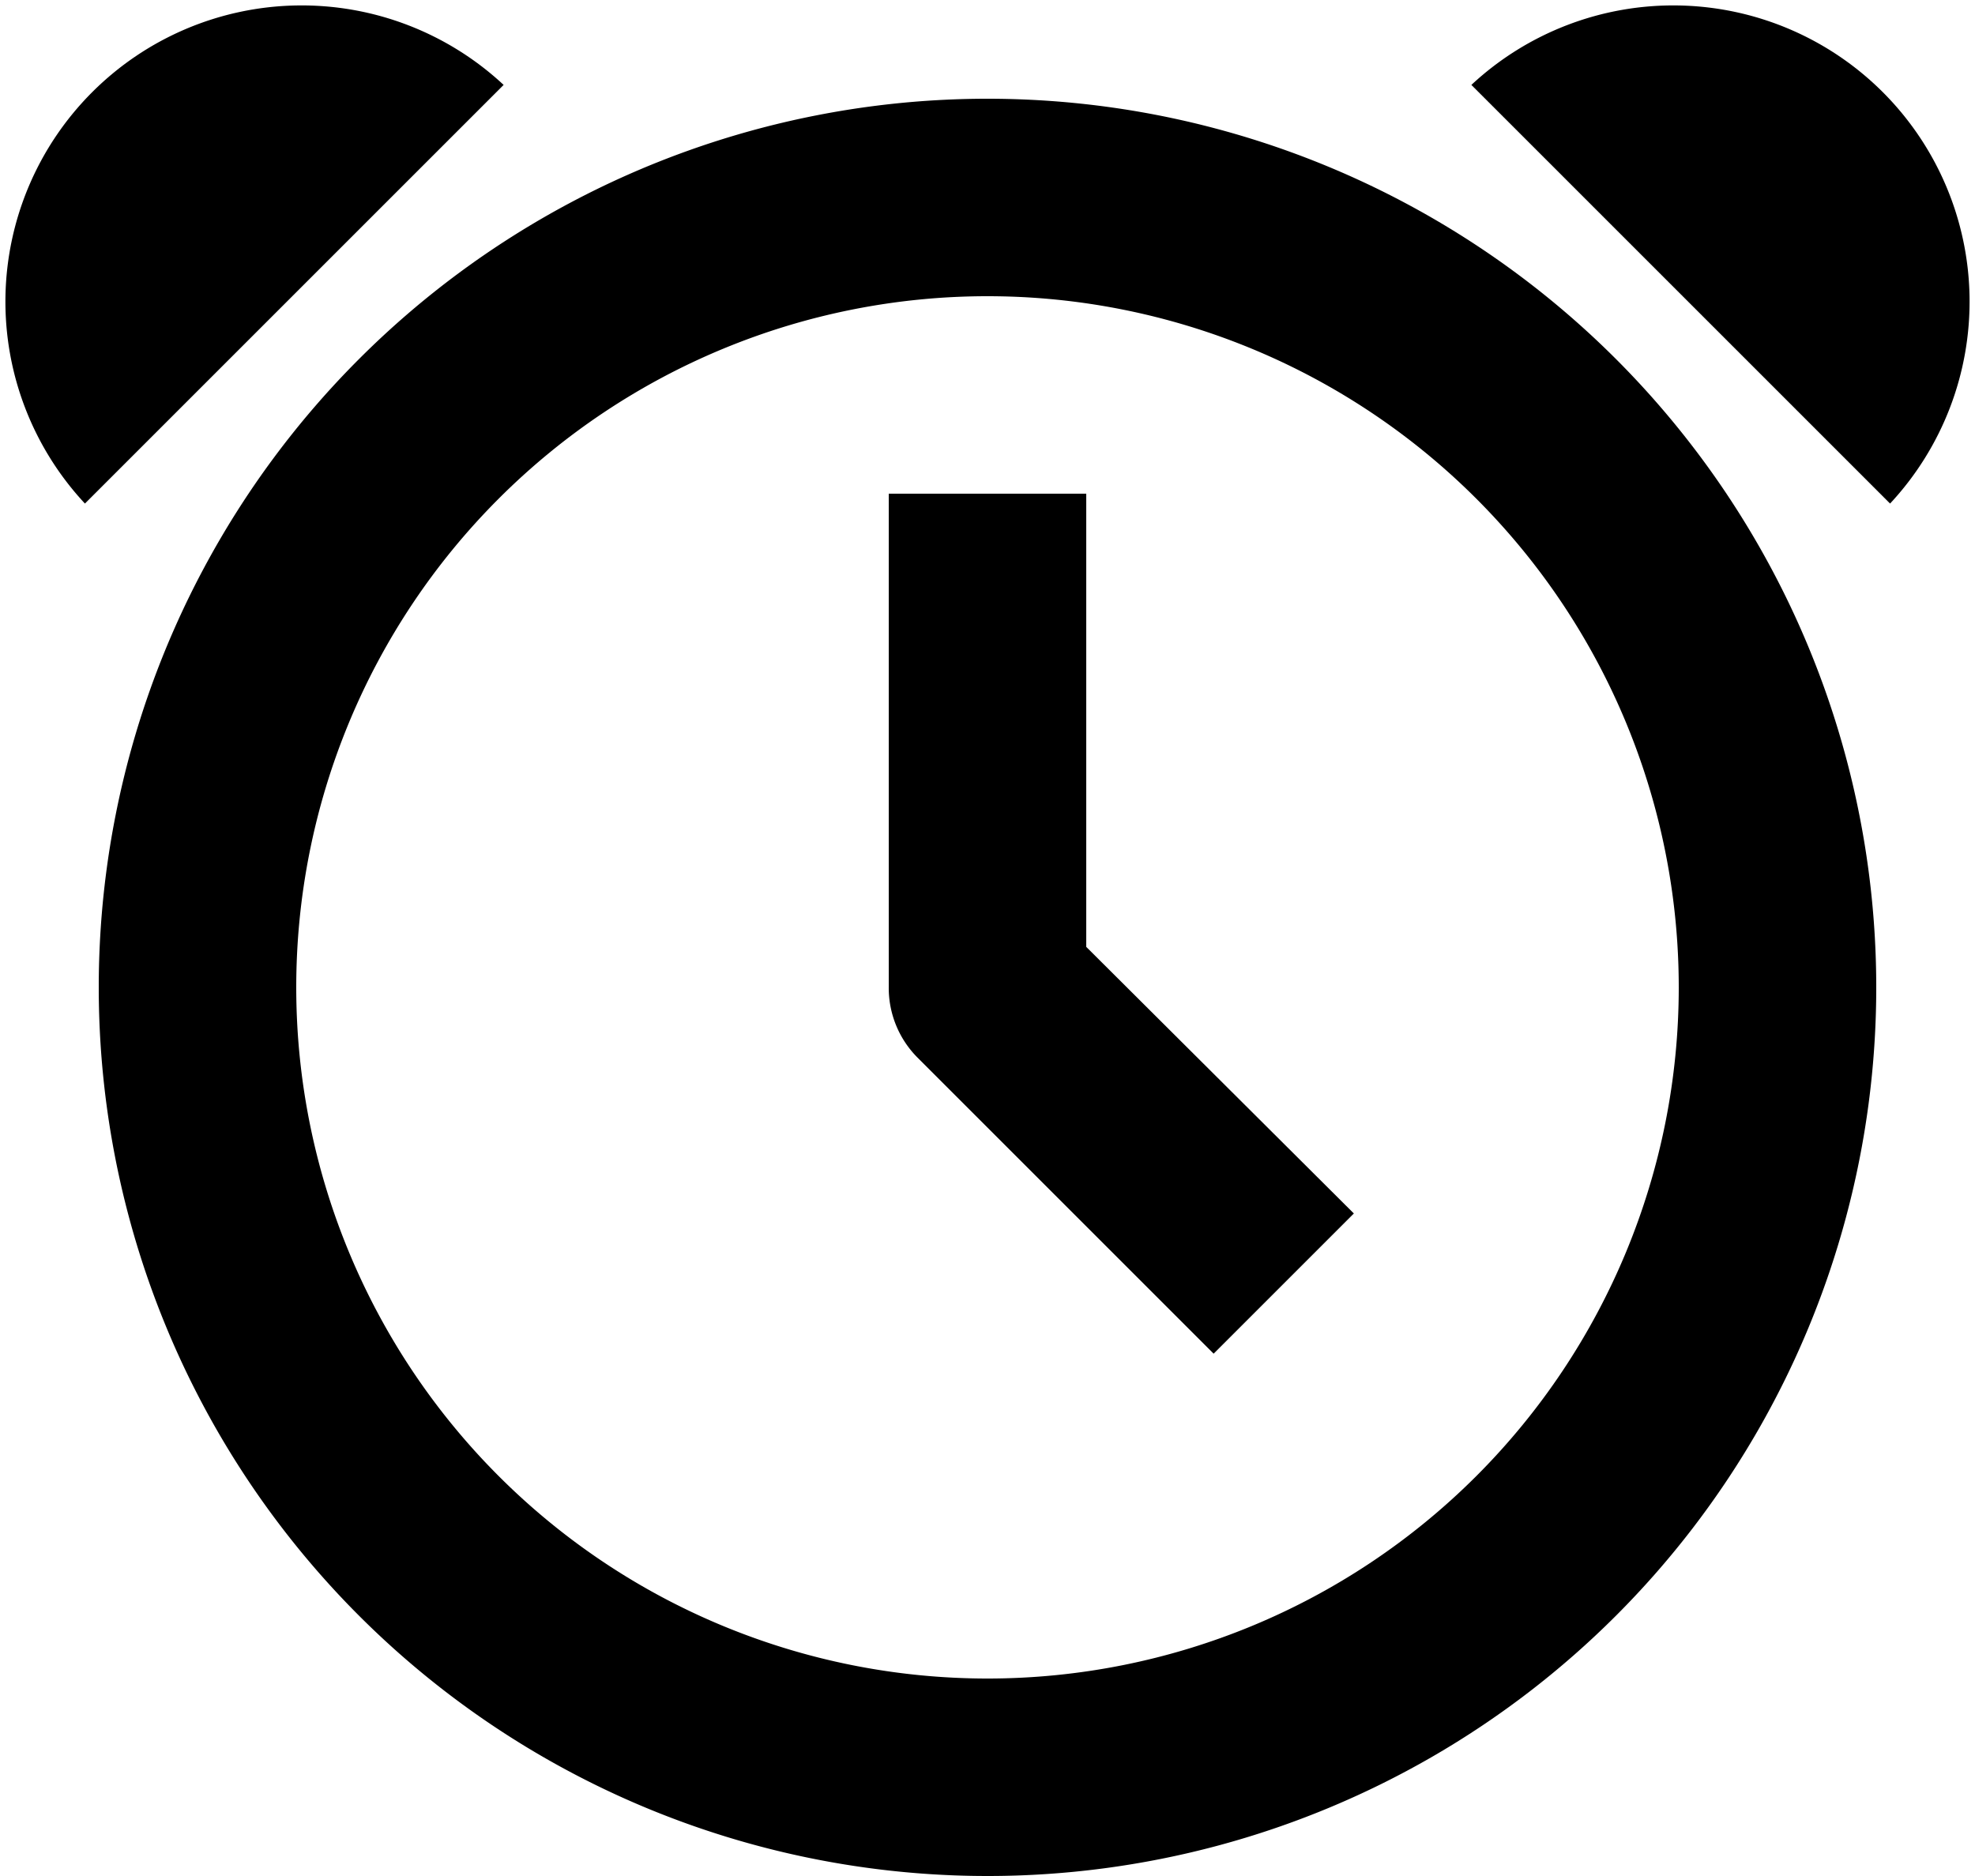
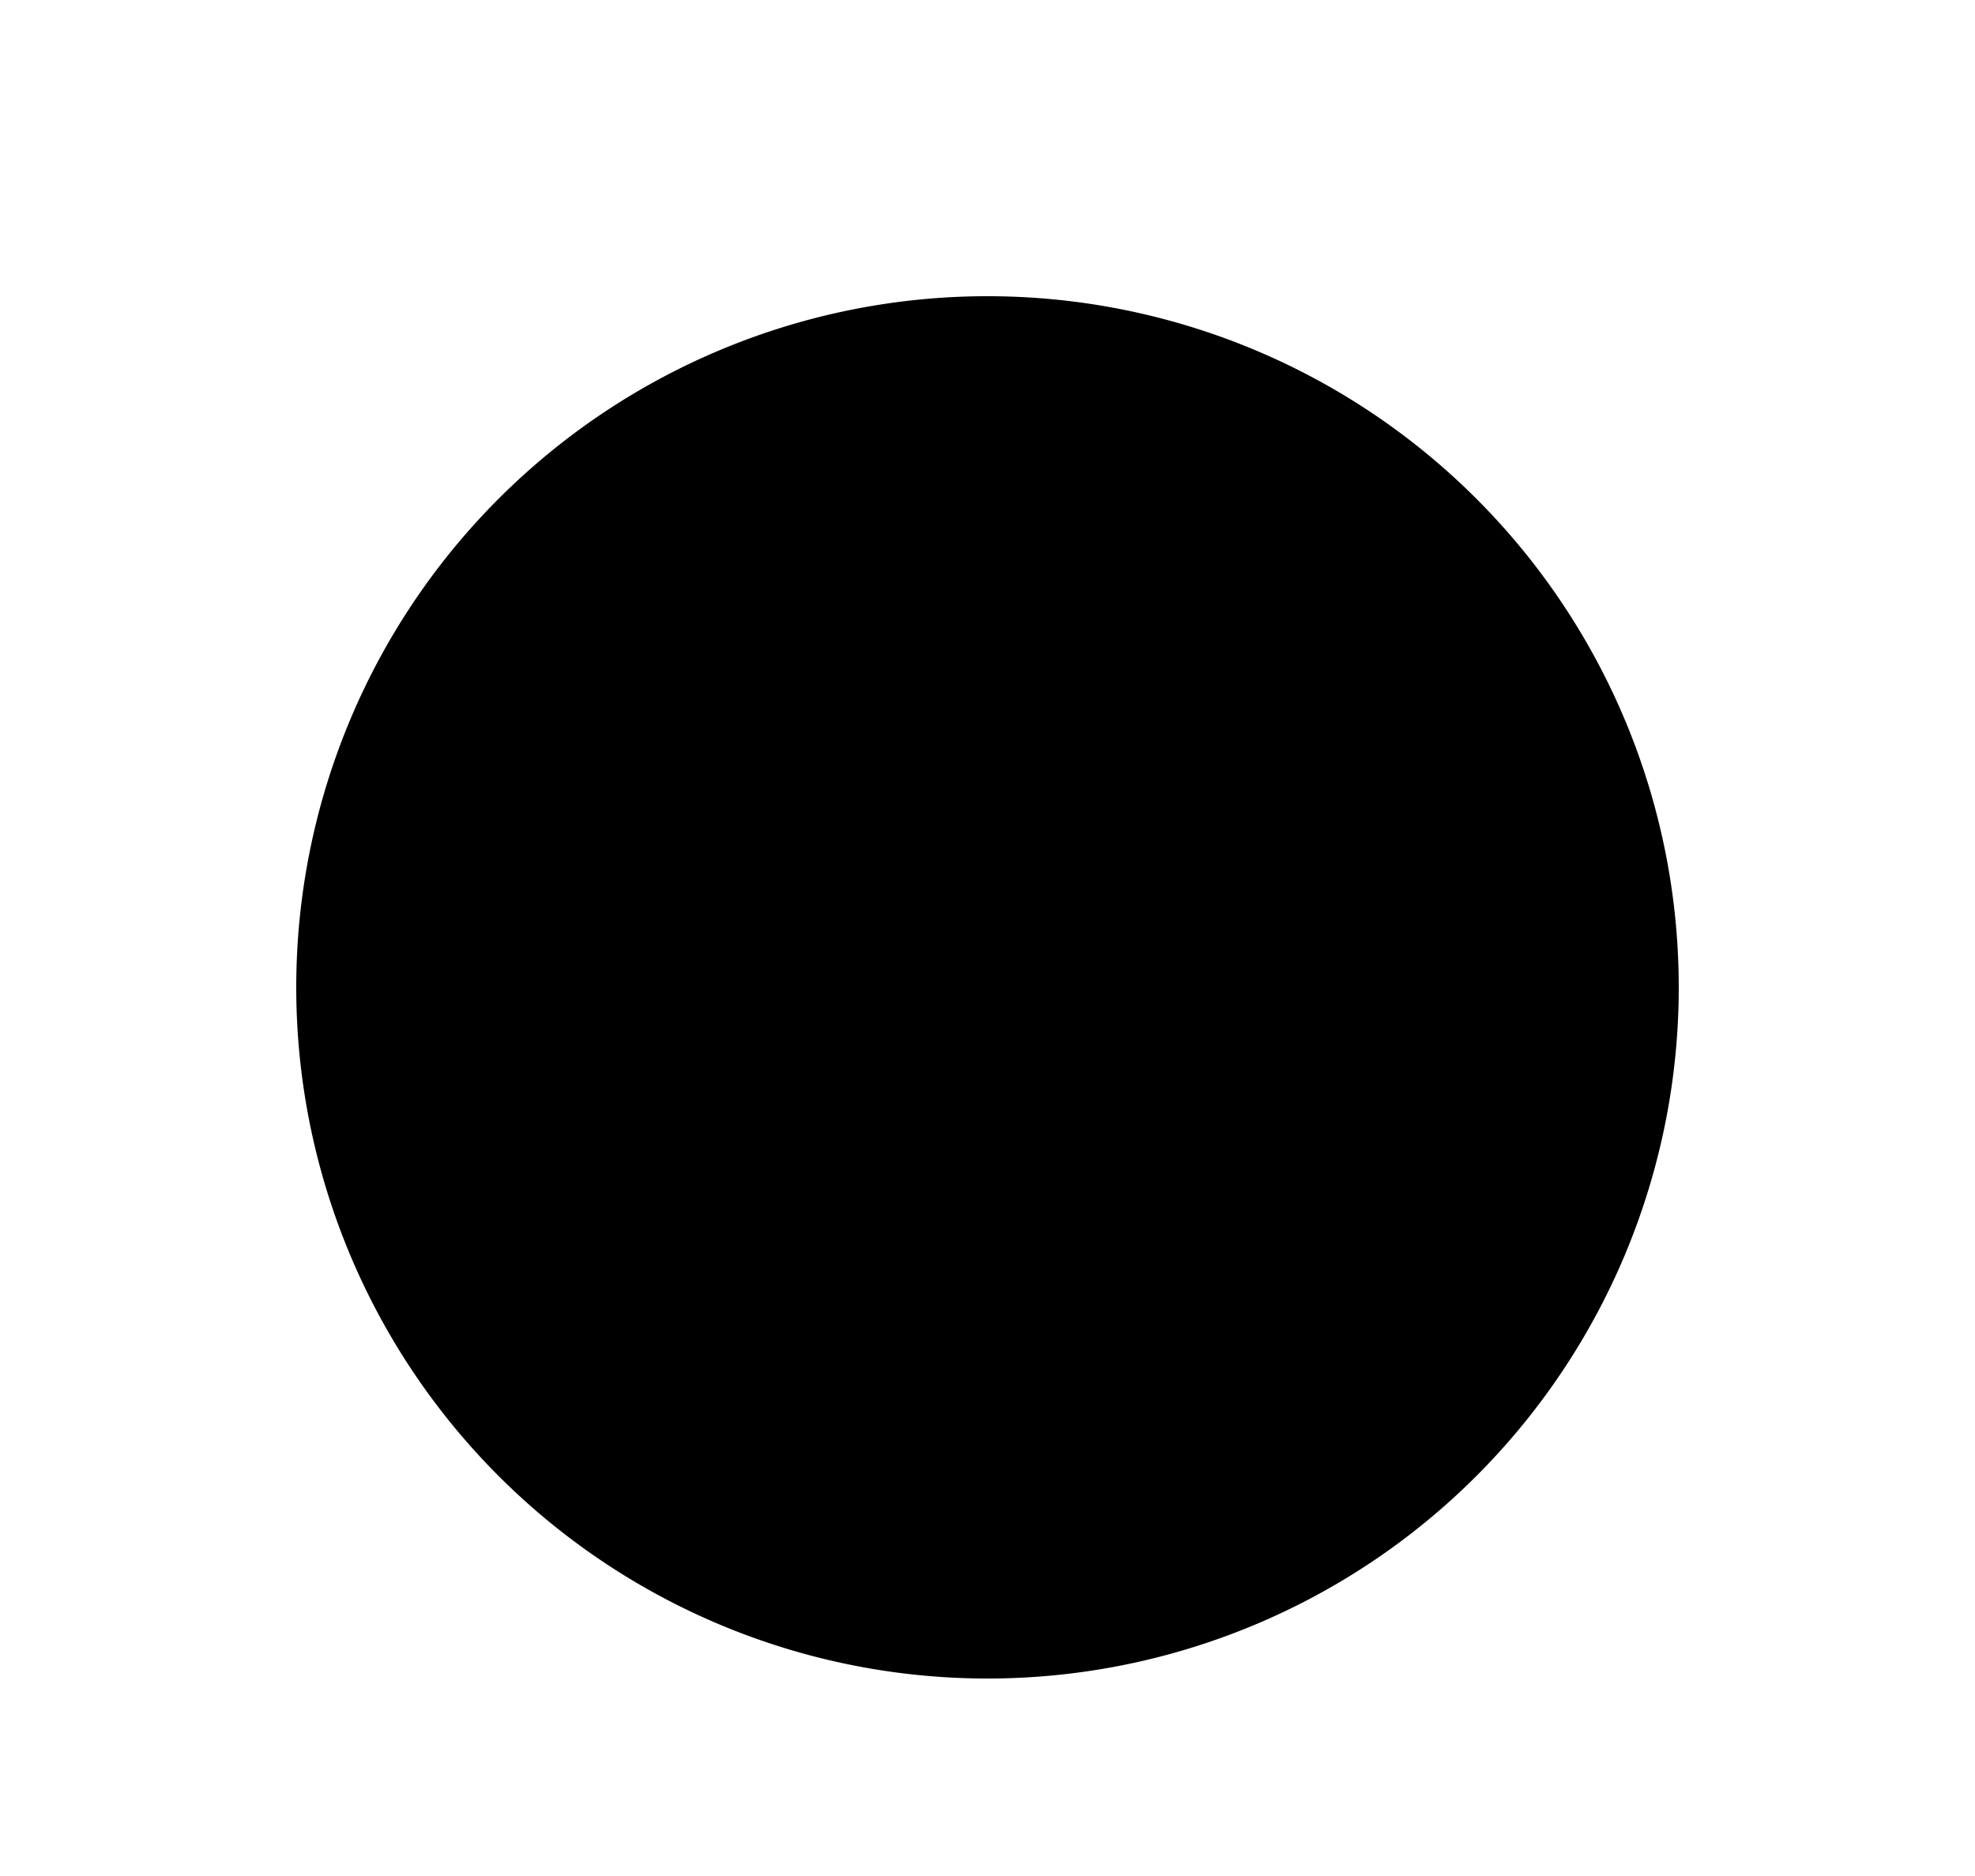
<svg xmlns="http://www.w3.org/2000/svg" width="20" height="19" viewBox="0 0 20 19">
  <g id="Vrstva_2" data-name="Vrstva 2">
    <g id="Icons">
-       <path d="M10,19a9,9,0,1,1,9-9A9,9,0,0,1,10,19ZM10,3a7,7,0,1,0,7,7A7,7,0,0,0,10,3Z" />
-       <path d="M19.14,5.1A3,3,0,0,0,14.9.86Z" />
-       <path d="M.86,5.1A3,3,0,0,1,5.1.86Z" />
+       <path d="M10,19A9,9,0,0,1,10,19ZM10,3a7,7,0,1,0,7,7A7,7,0,0,0,10,3Z" />
      <path d="M12.29,13.71l-3-3A1,1,0,0,1,9,10V5h2V9.59l2.71,2.7Z" />
    </g>
  </g>
</svg>